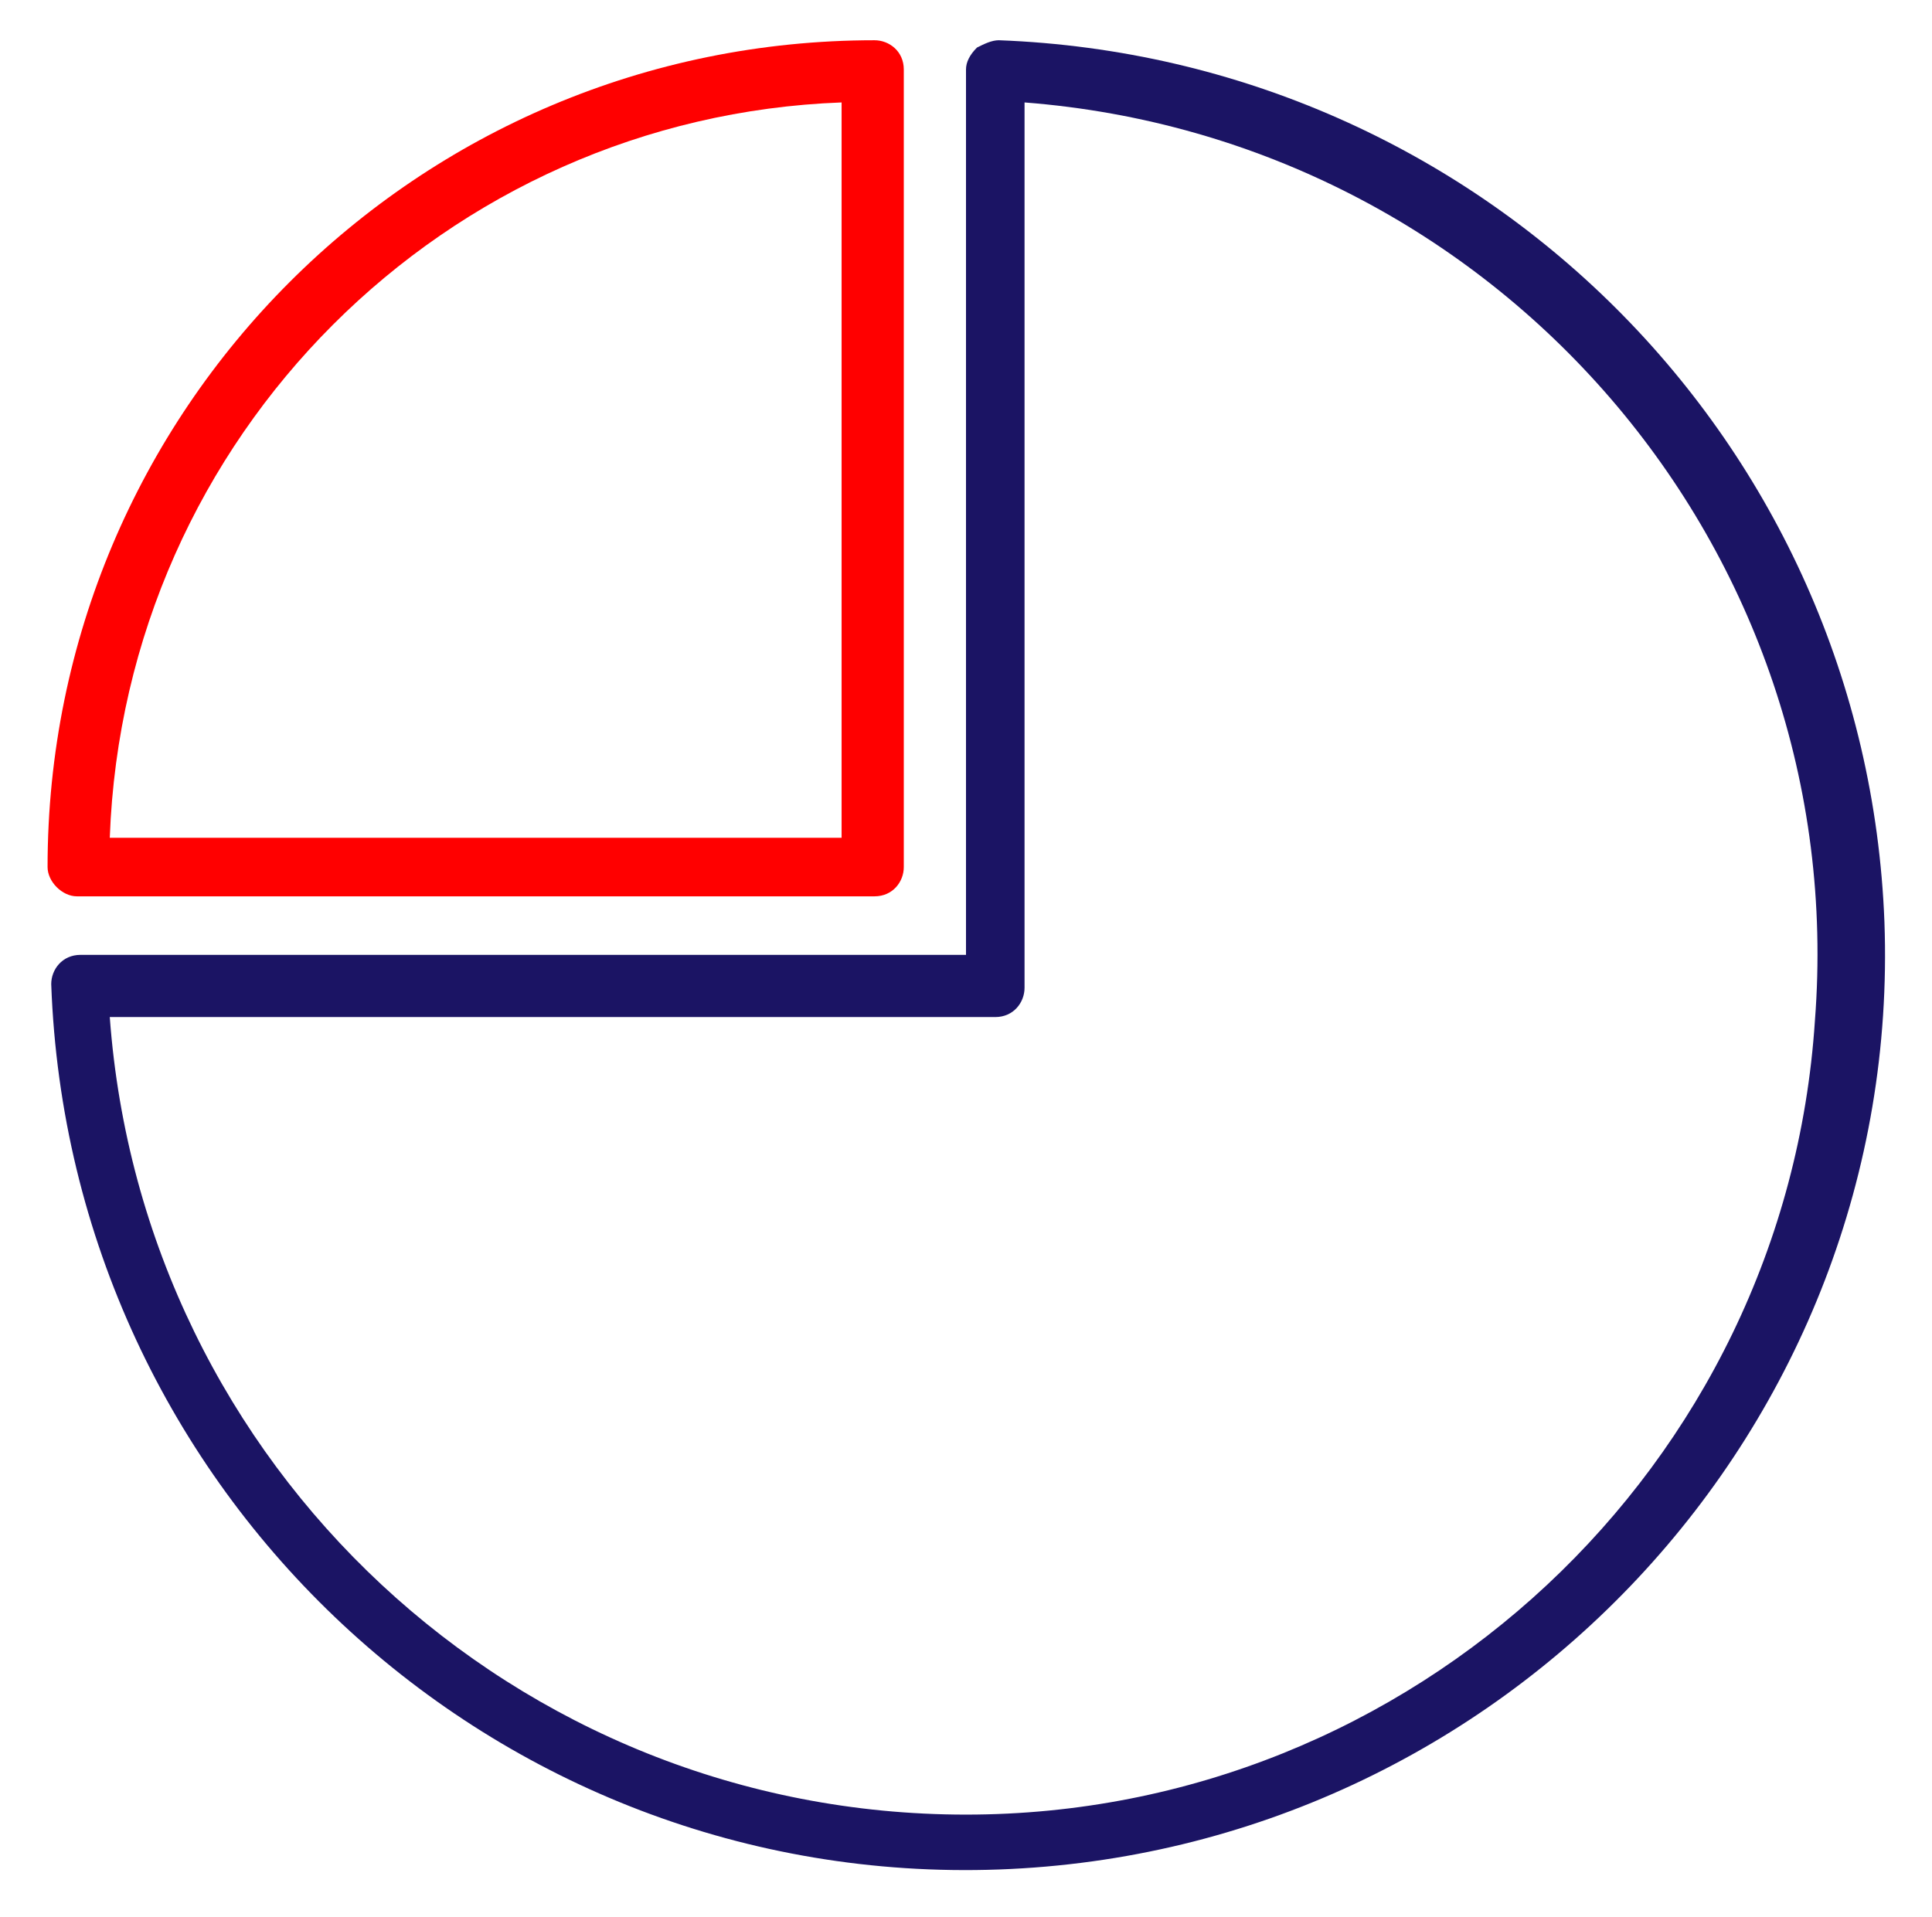
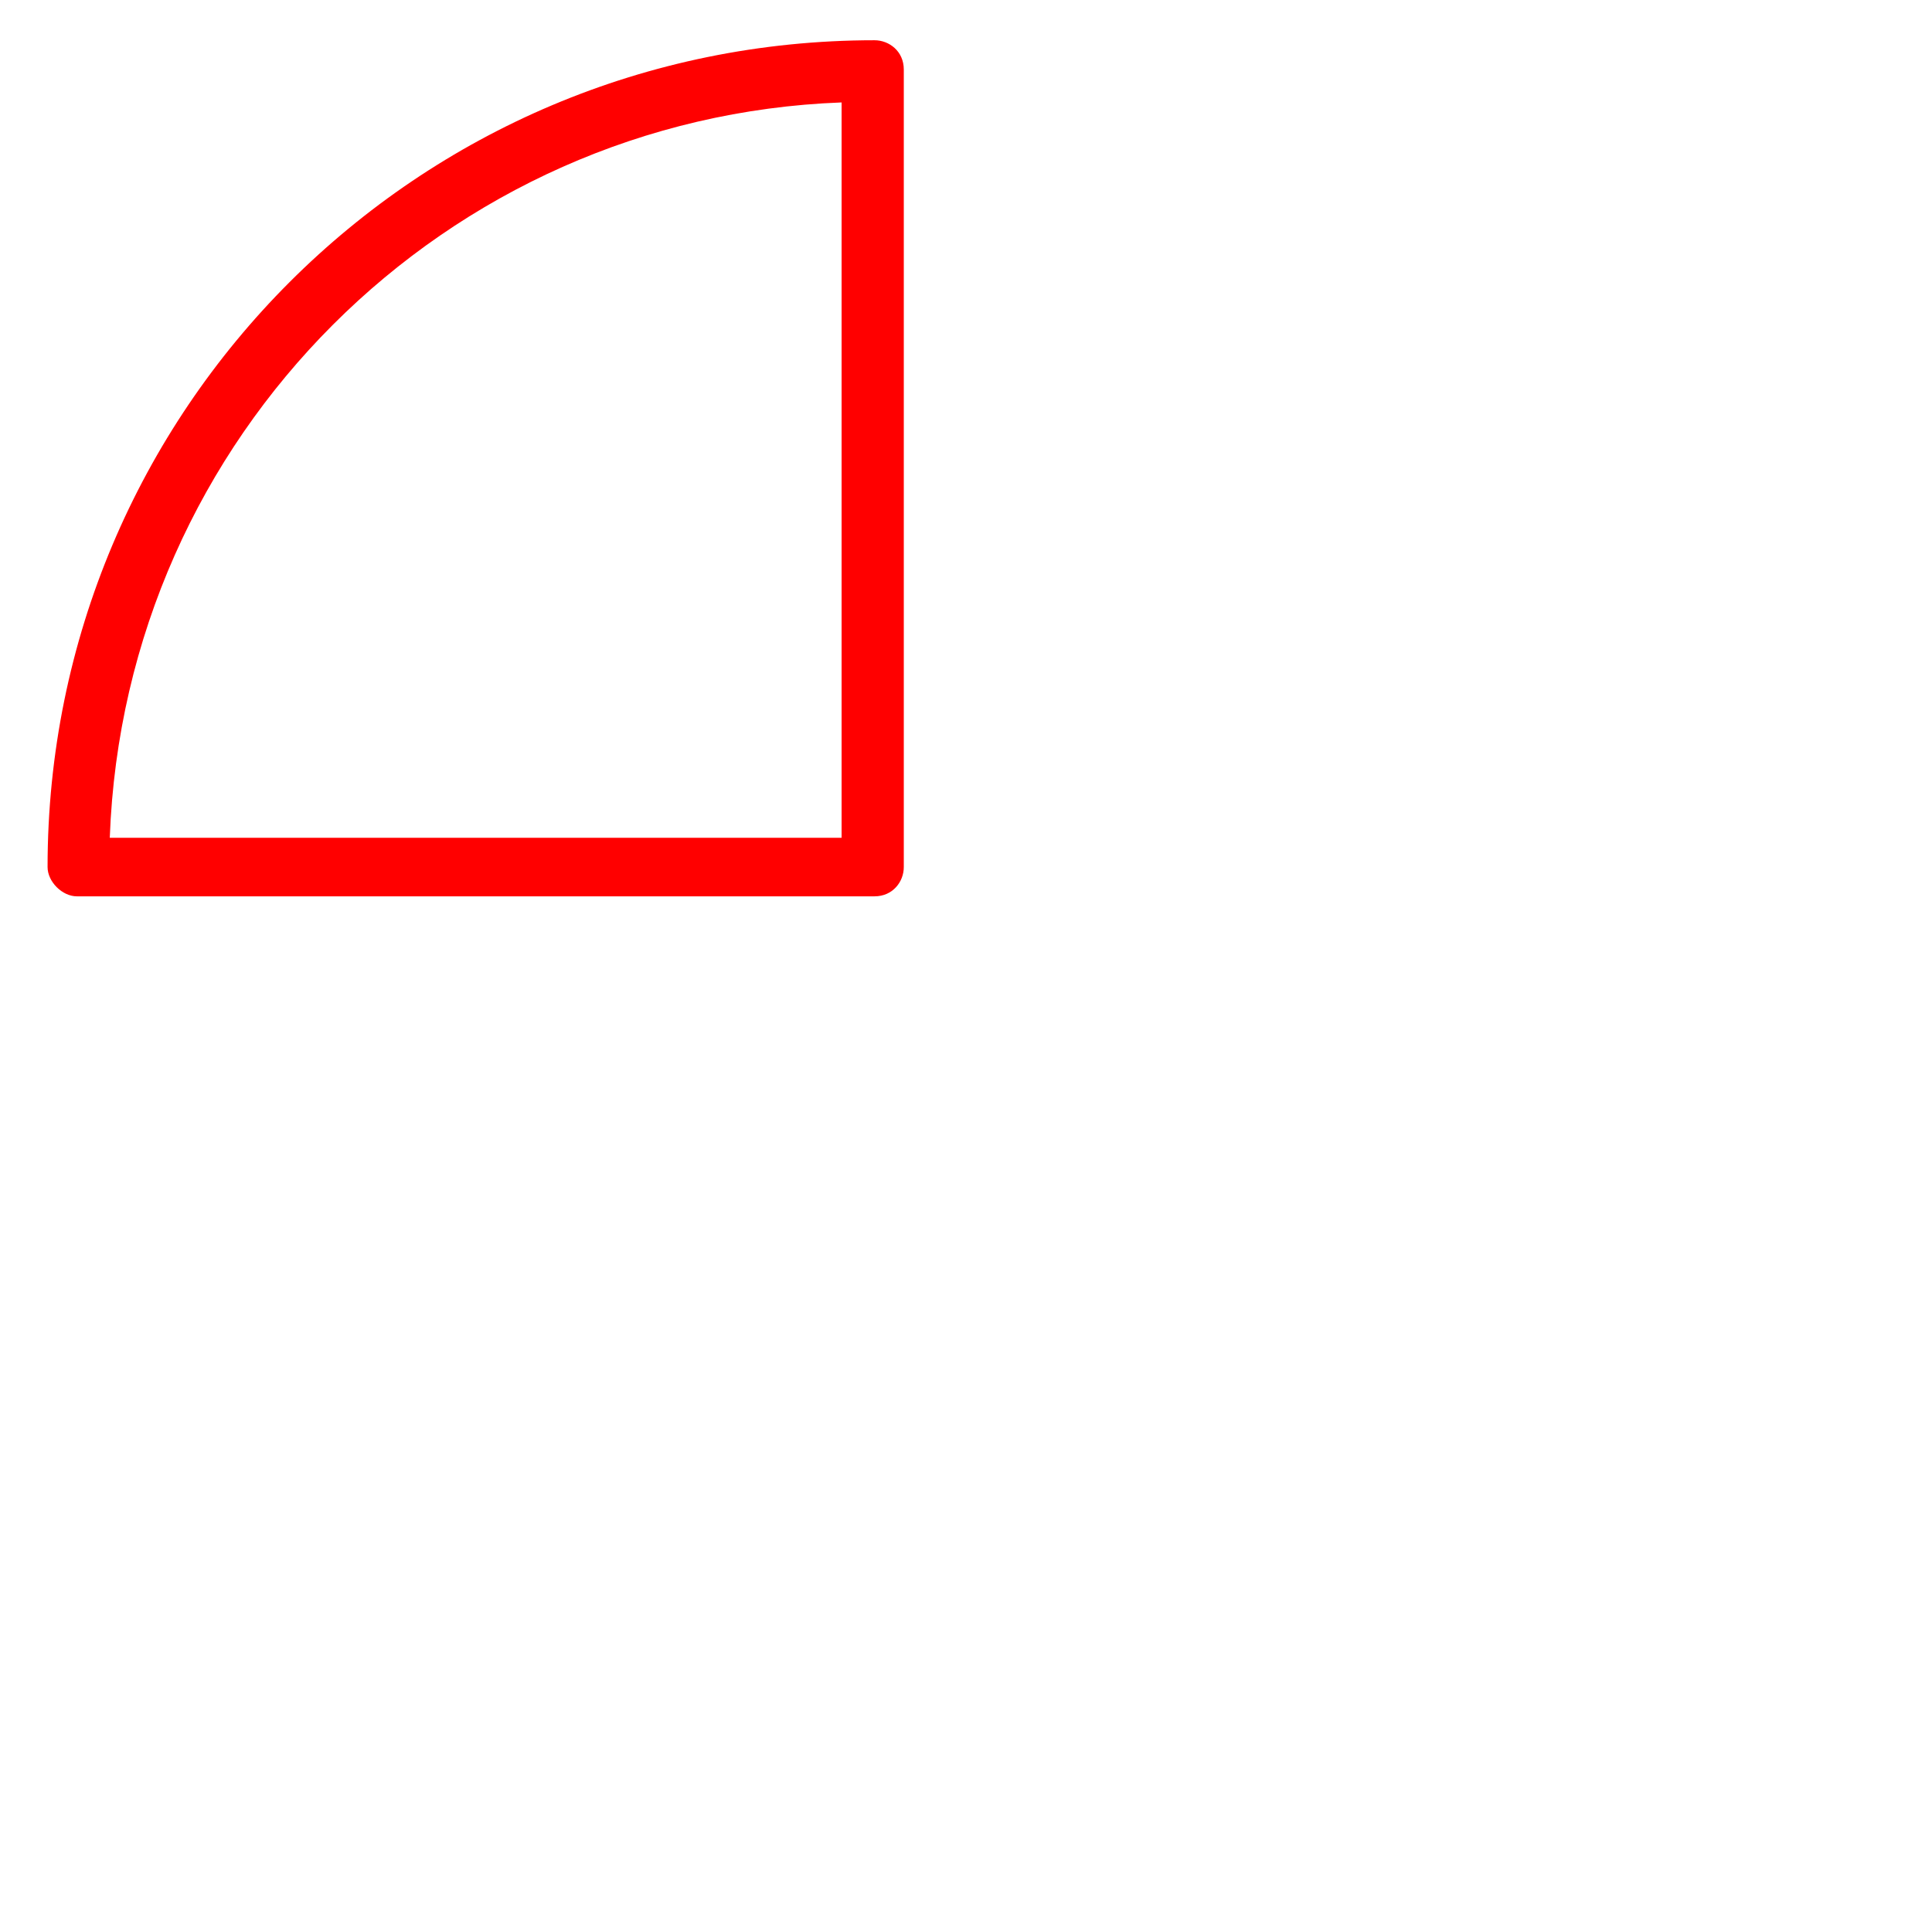
<svg xmlns="http://www.w3.org/2000/svg" id="Layer_1" x="0px" y="0px" viewBox="-271 394.5 52.8 52.4" style="enable-background:new -271 394.5 52.8 52.4;" xml:space="preserve">
  <style type="text/css">
	.st0{fill:#FF0000;}
	.st1{fill:#1B1464;}
</style>
  <path class="st0" d="M-268.9,419h21.8c0.5,0,0.8-0.4,0.8-0.8v-21.8c0-0.5-0.4-0.8-0.8-0.8c-12.5,0-22.6,10.1-22.6,22.6  C-269.7,418.6-269.3,419-268.9,419z M-248,397.3v20.1H-268C-267.6,406.4-258.8,397.7-248,397.3z" />
-   <path class="st1" d="M-243.7,395.6c-0.2,0-0.4,0.1-0.6,0.2c-0.2,0.2-0.3,0.4-0.3,0.6v24.2h-24.2c-0.5,0-0.8,0.4-0.8,0.8c0,0,0,0,0,0  c0.5,13.9,12.1,24.7,25.9,24.2s24.7-12.1,24.2-25.9C-220,406.6-230.5,396.1-243.7,395.6z M-244.6,444.1c-12.3,0-22.5-9.5-23.4-21.8  h24.2c0.5,0,0.8-0.4,0.8-0.8v-24.2c12.9,1,22.6,12.2,21.6,25.1C-222.2,434.6-232.4,444.1-244.6,444.1z" />
</svg>